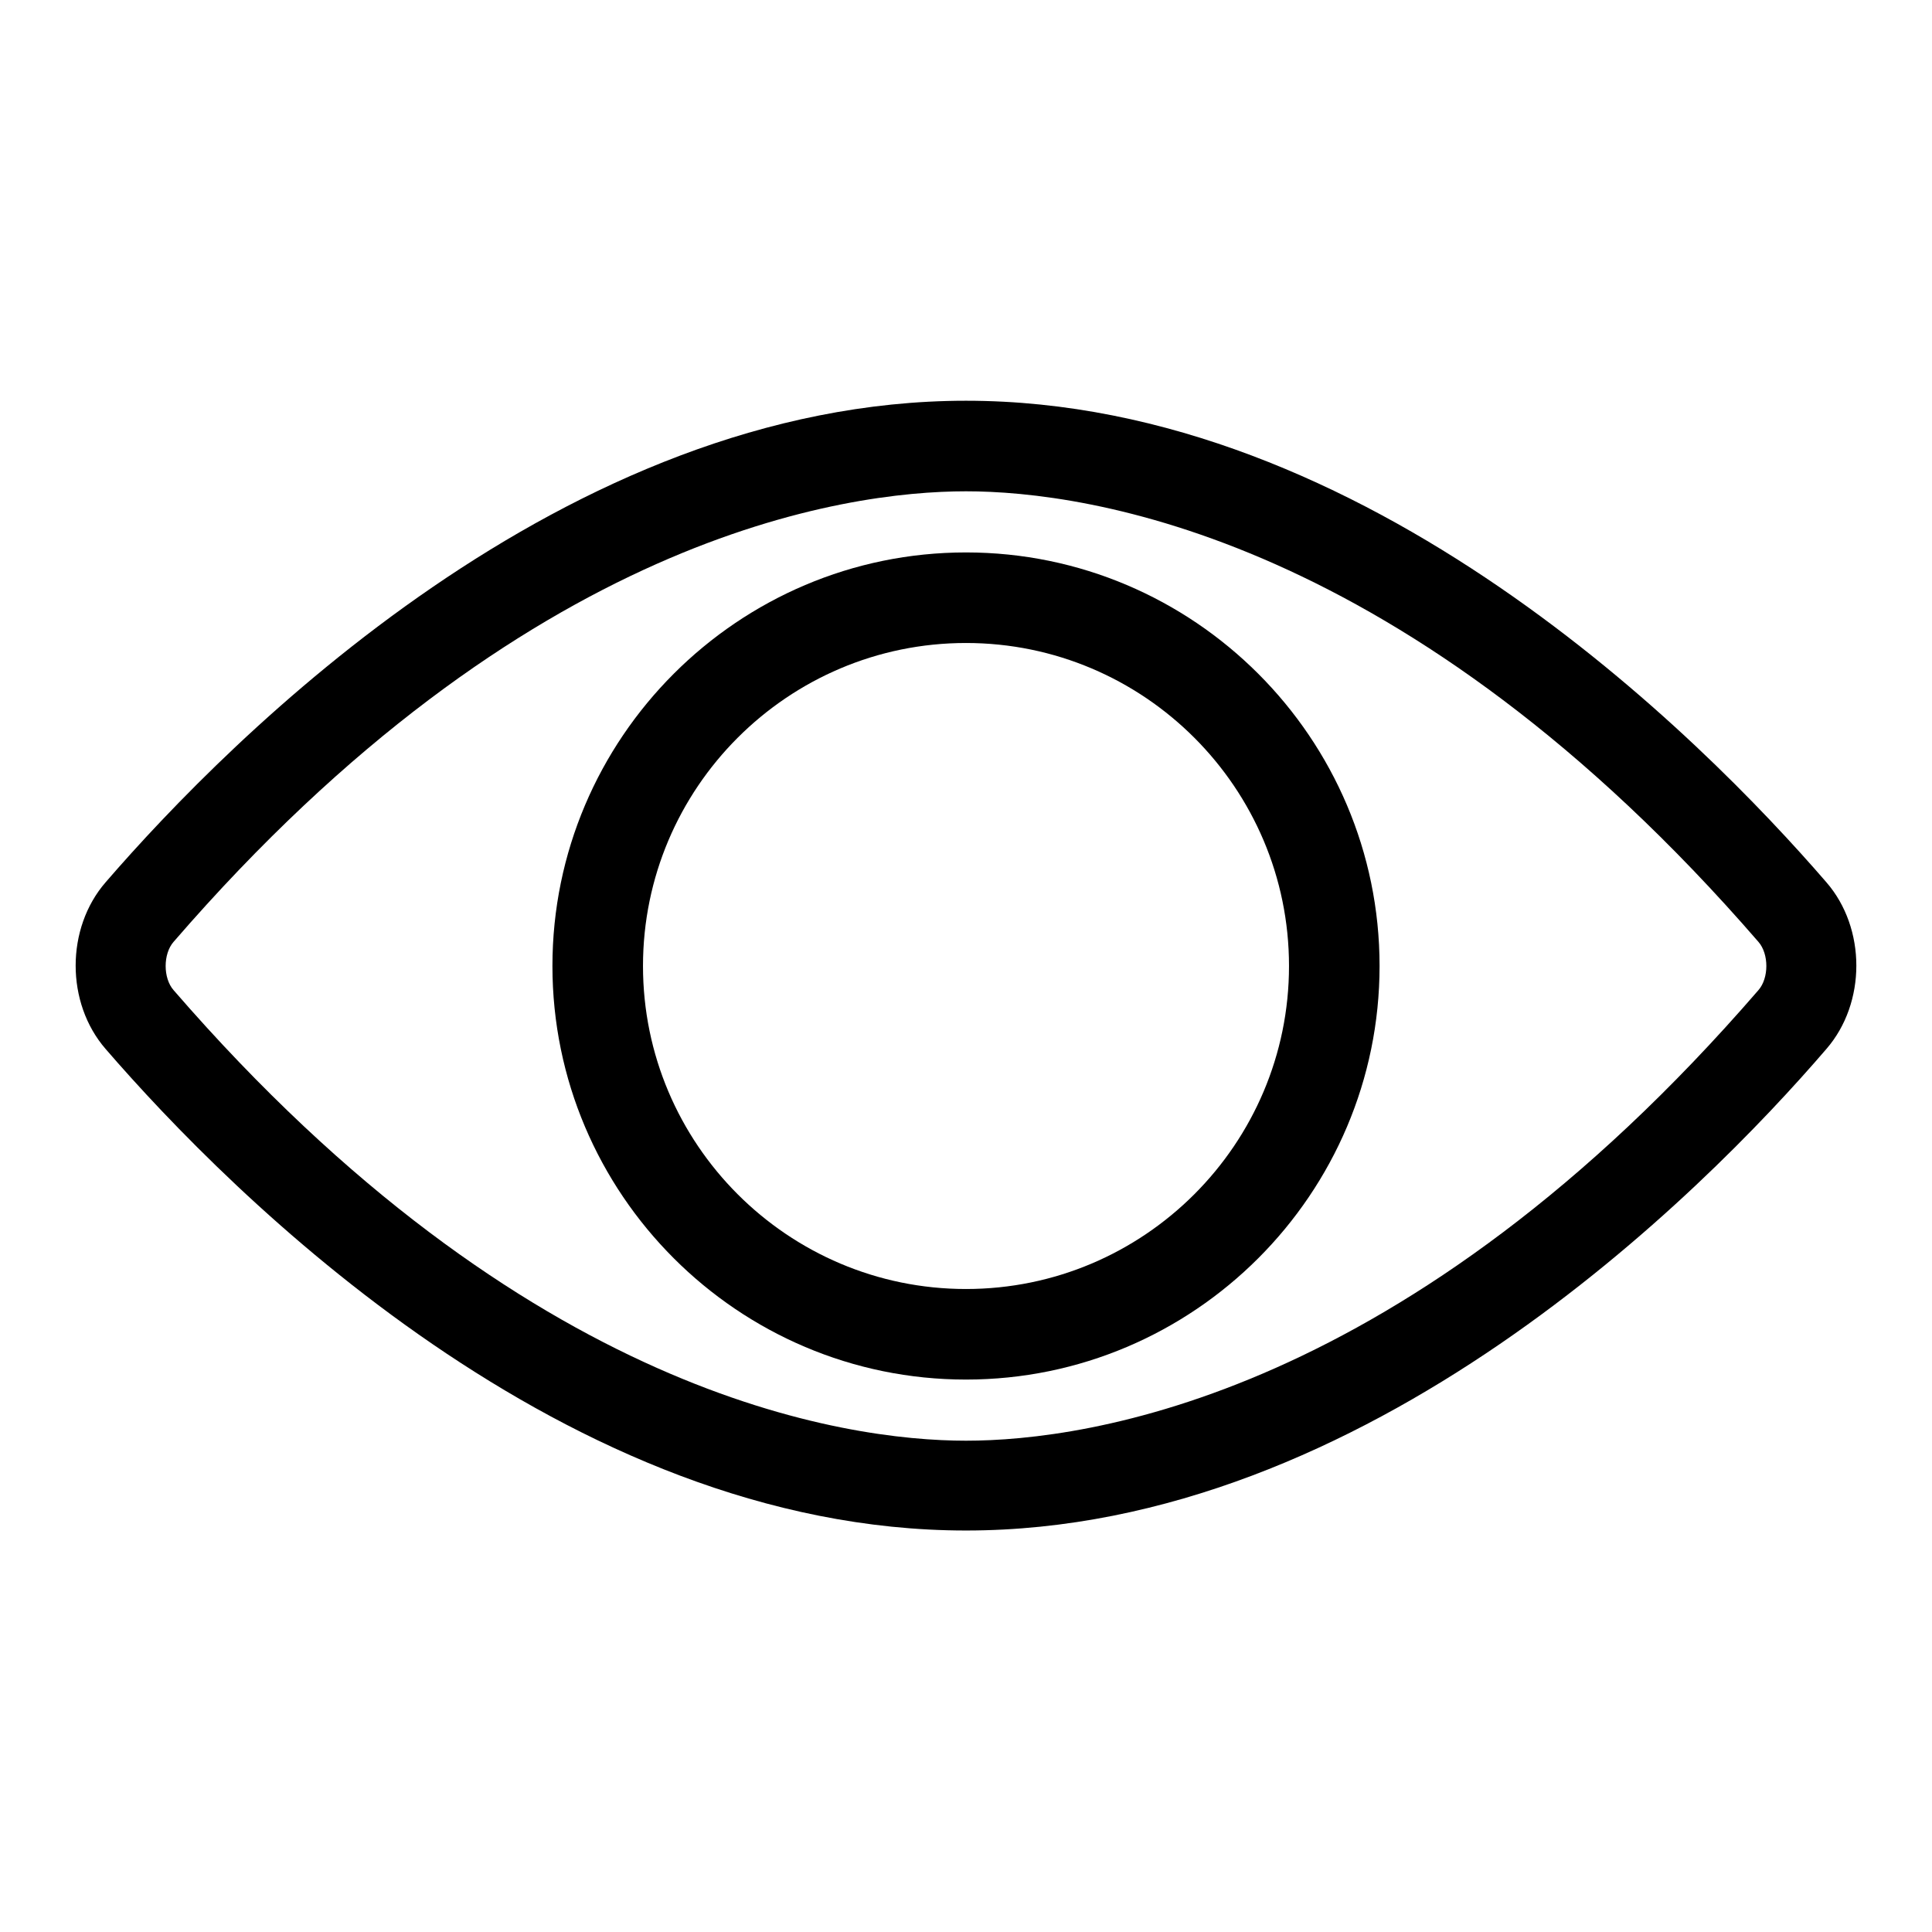
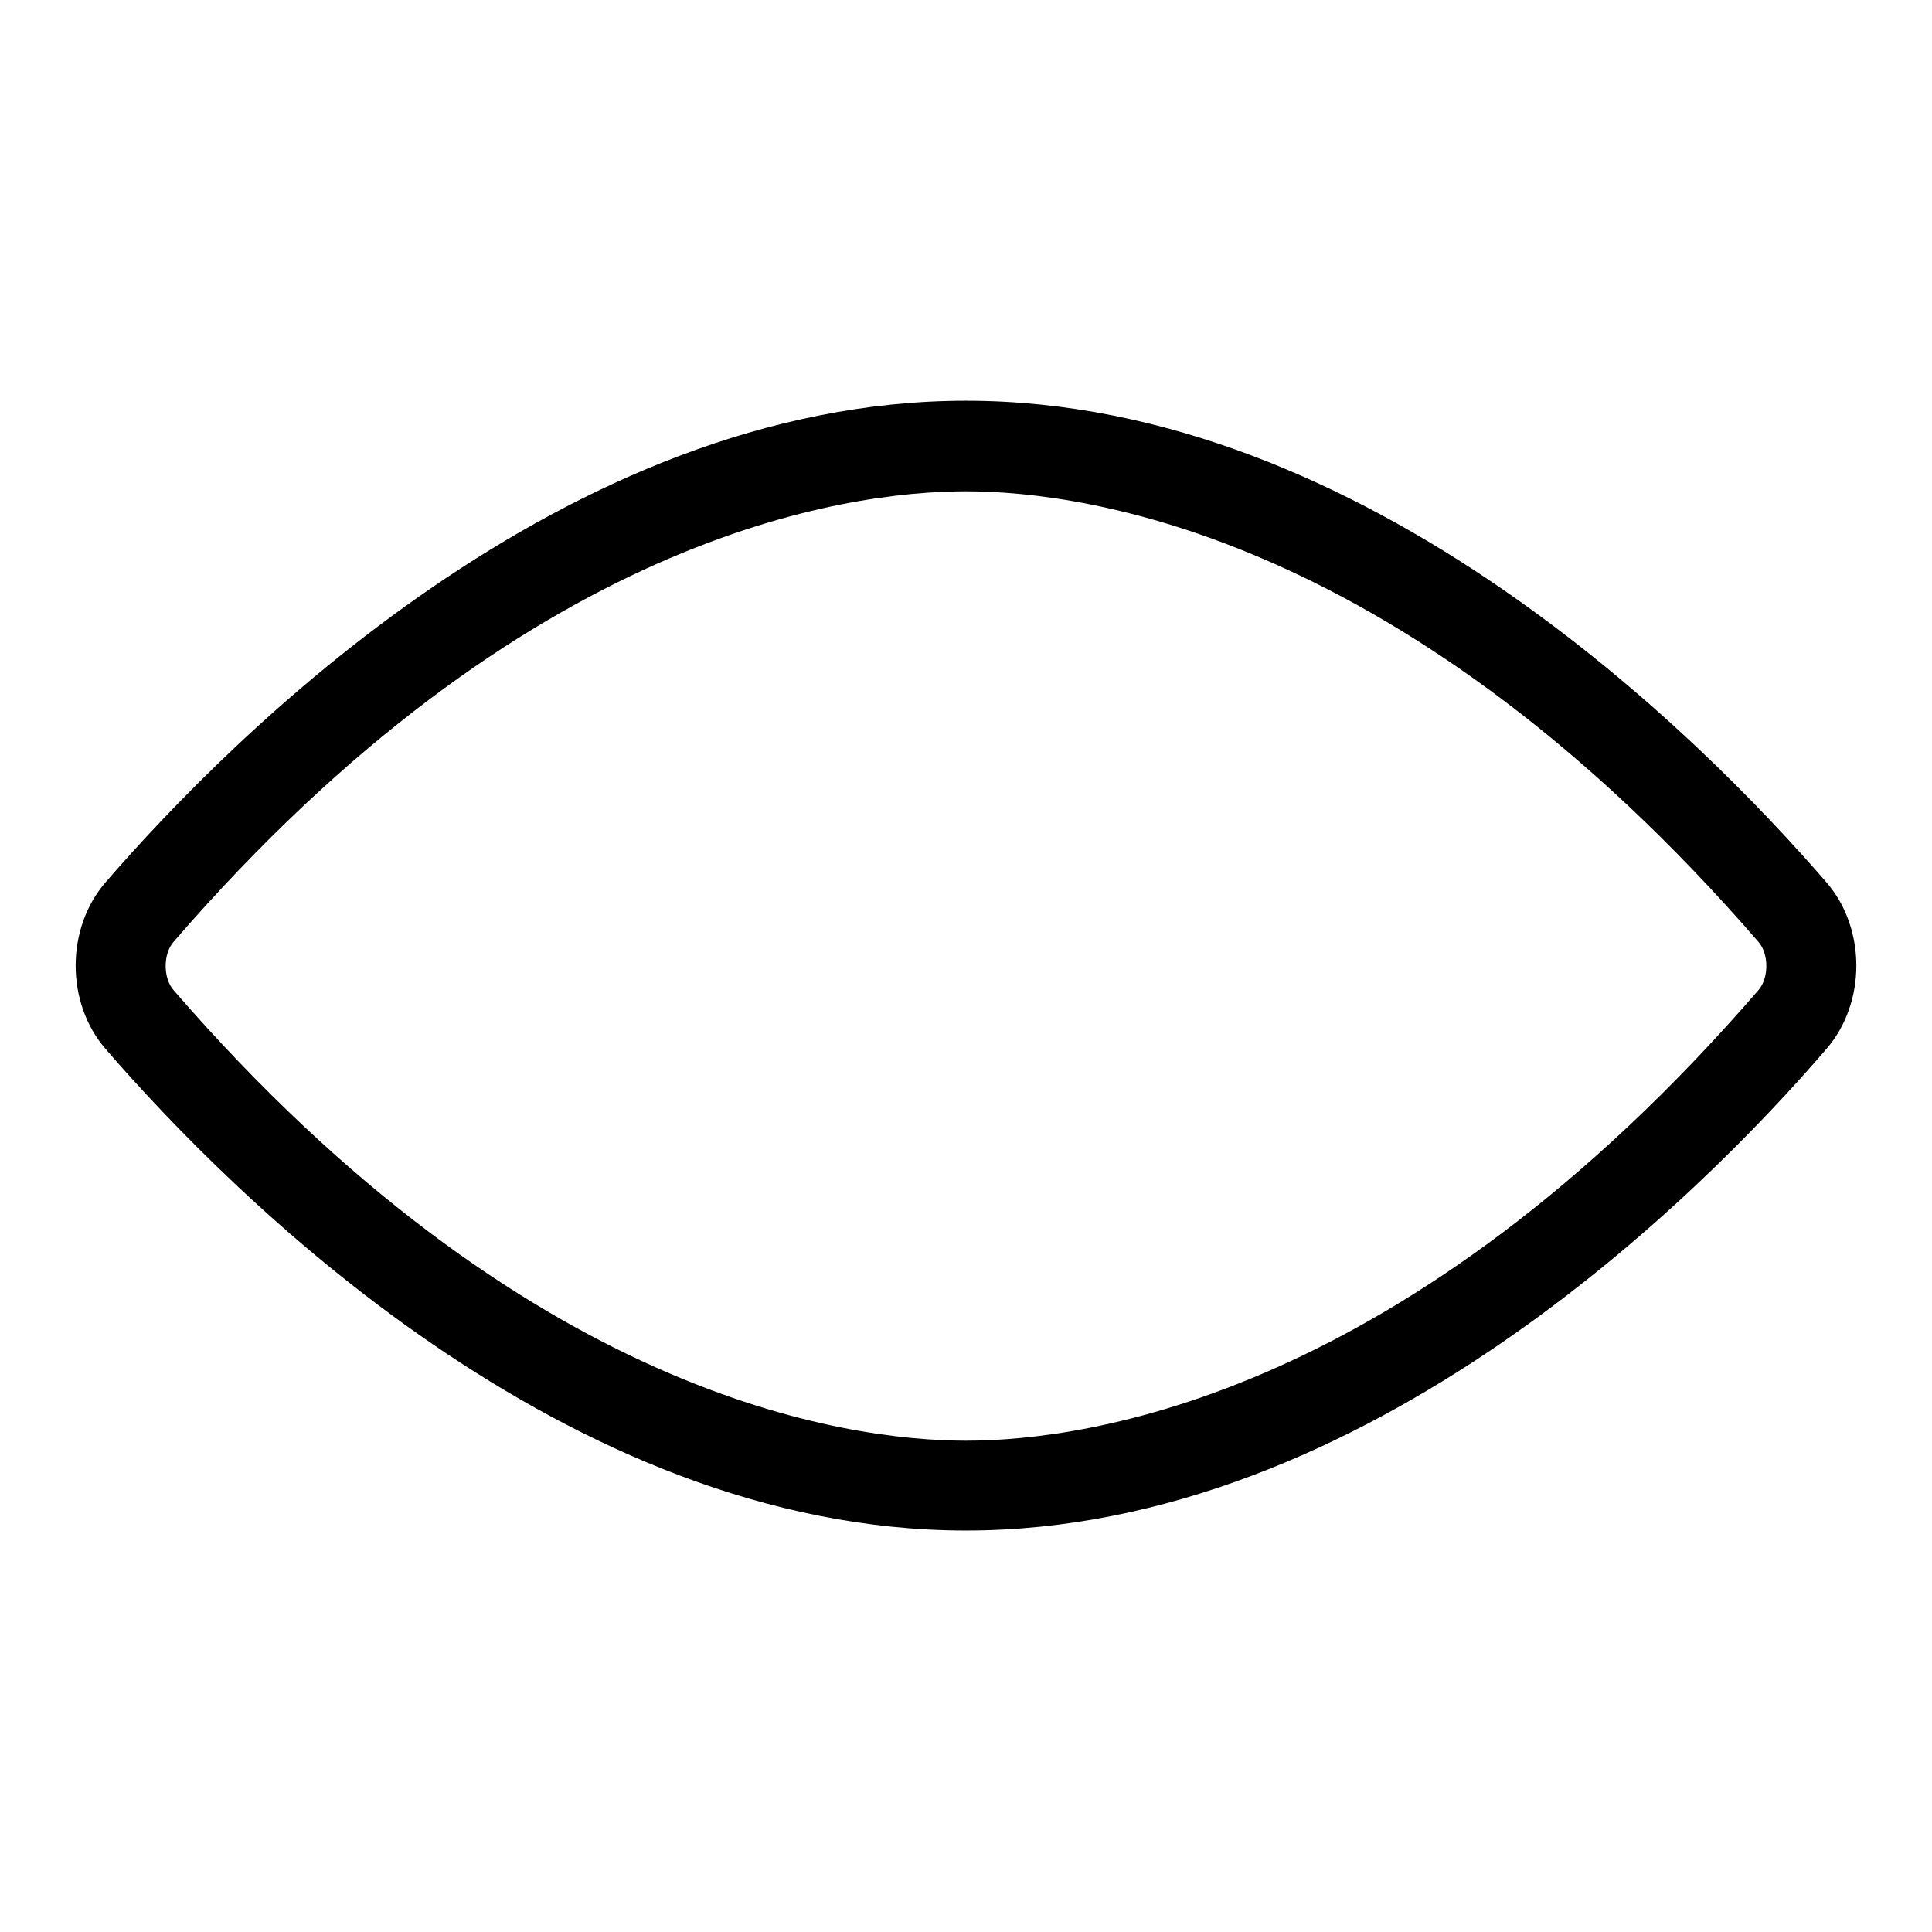
<svg xmlns="http://www.w3.org/2000/svg" version="1.1" x="0px" y="0px" viewBox="0 0 256 256" enable-background="new 0 0 256 256" xml:space="preserve">
  <g>
    <g>
      <path fill="#000000" d="M128,202.8c-53.1,0-97.4-44.6-114-63.8c-5.3-6.1-5.3-16,0-22.1c16.6-19.2,60.9-63.8,114-63.8c53.1,0,97.4,44.6,114,63.8c5.3,6.1,5.3,16,0,22.1C225.5,158.2,181.1,202.8,128,202.8z M128,65.1c-16,0-58.4,5.8-105,59.7c-1.4,1.6-1.4,4.8,0,6.4c46.6,53.8,89,59.7,105,59.7c16,0,58.4-5.8,105-59.7c1.4-1.6,1.4-4.8,0-6.4C186.4,71,144,65.1,128,65.1z" />
-       <path fill="#000000" d="M128,182.8c-30.2,0-54.8-24.6-54.8-54.8c0-30.2,24.6-54.8,54.8-54.8c30.2,0,54.8,24.6,54.8,54.8C182.8,158.2,158.2,182.8,128,182.8z M128,85.2c-23.6,0-42.8,19.2-42.8,42.8s19.2,42.8,42.8,42.8c23.6,0,42.8-19.2,42.8-42.8C170.8,104.4,151.6,85.2,128,85.2z" />
    </g>
  </g>
</svg>